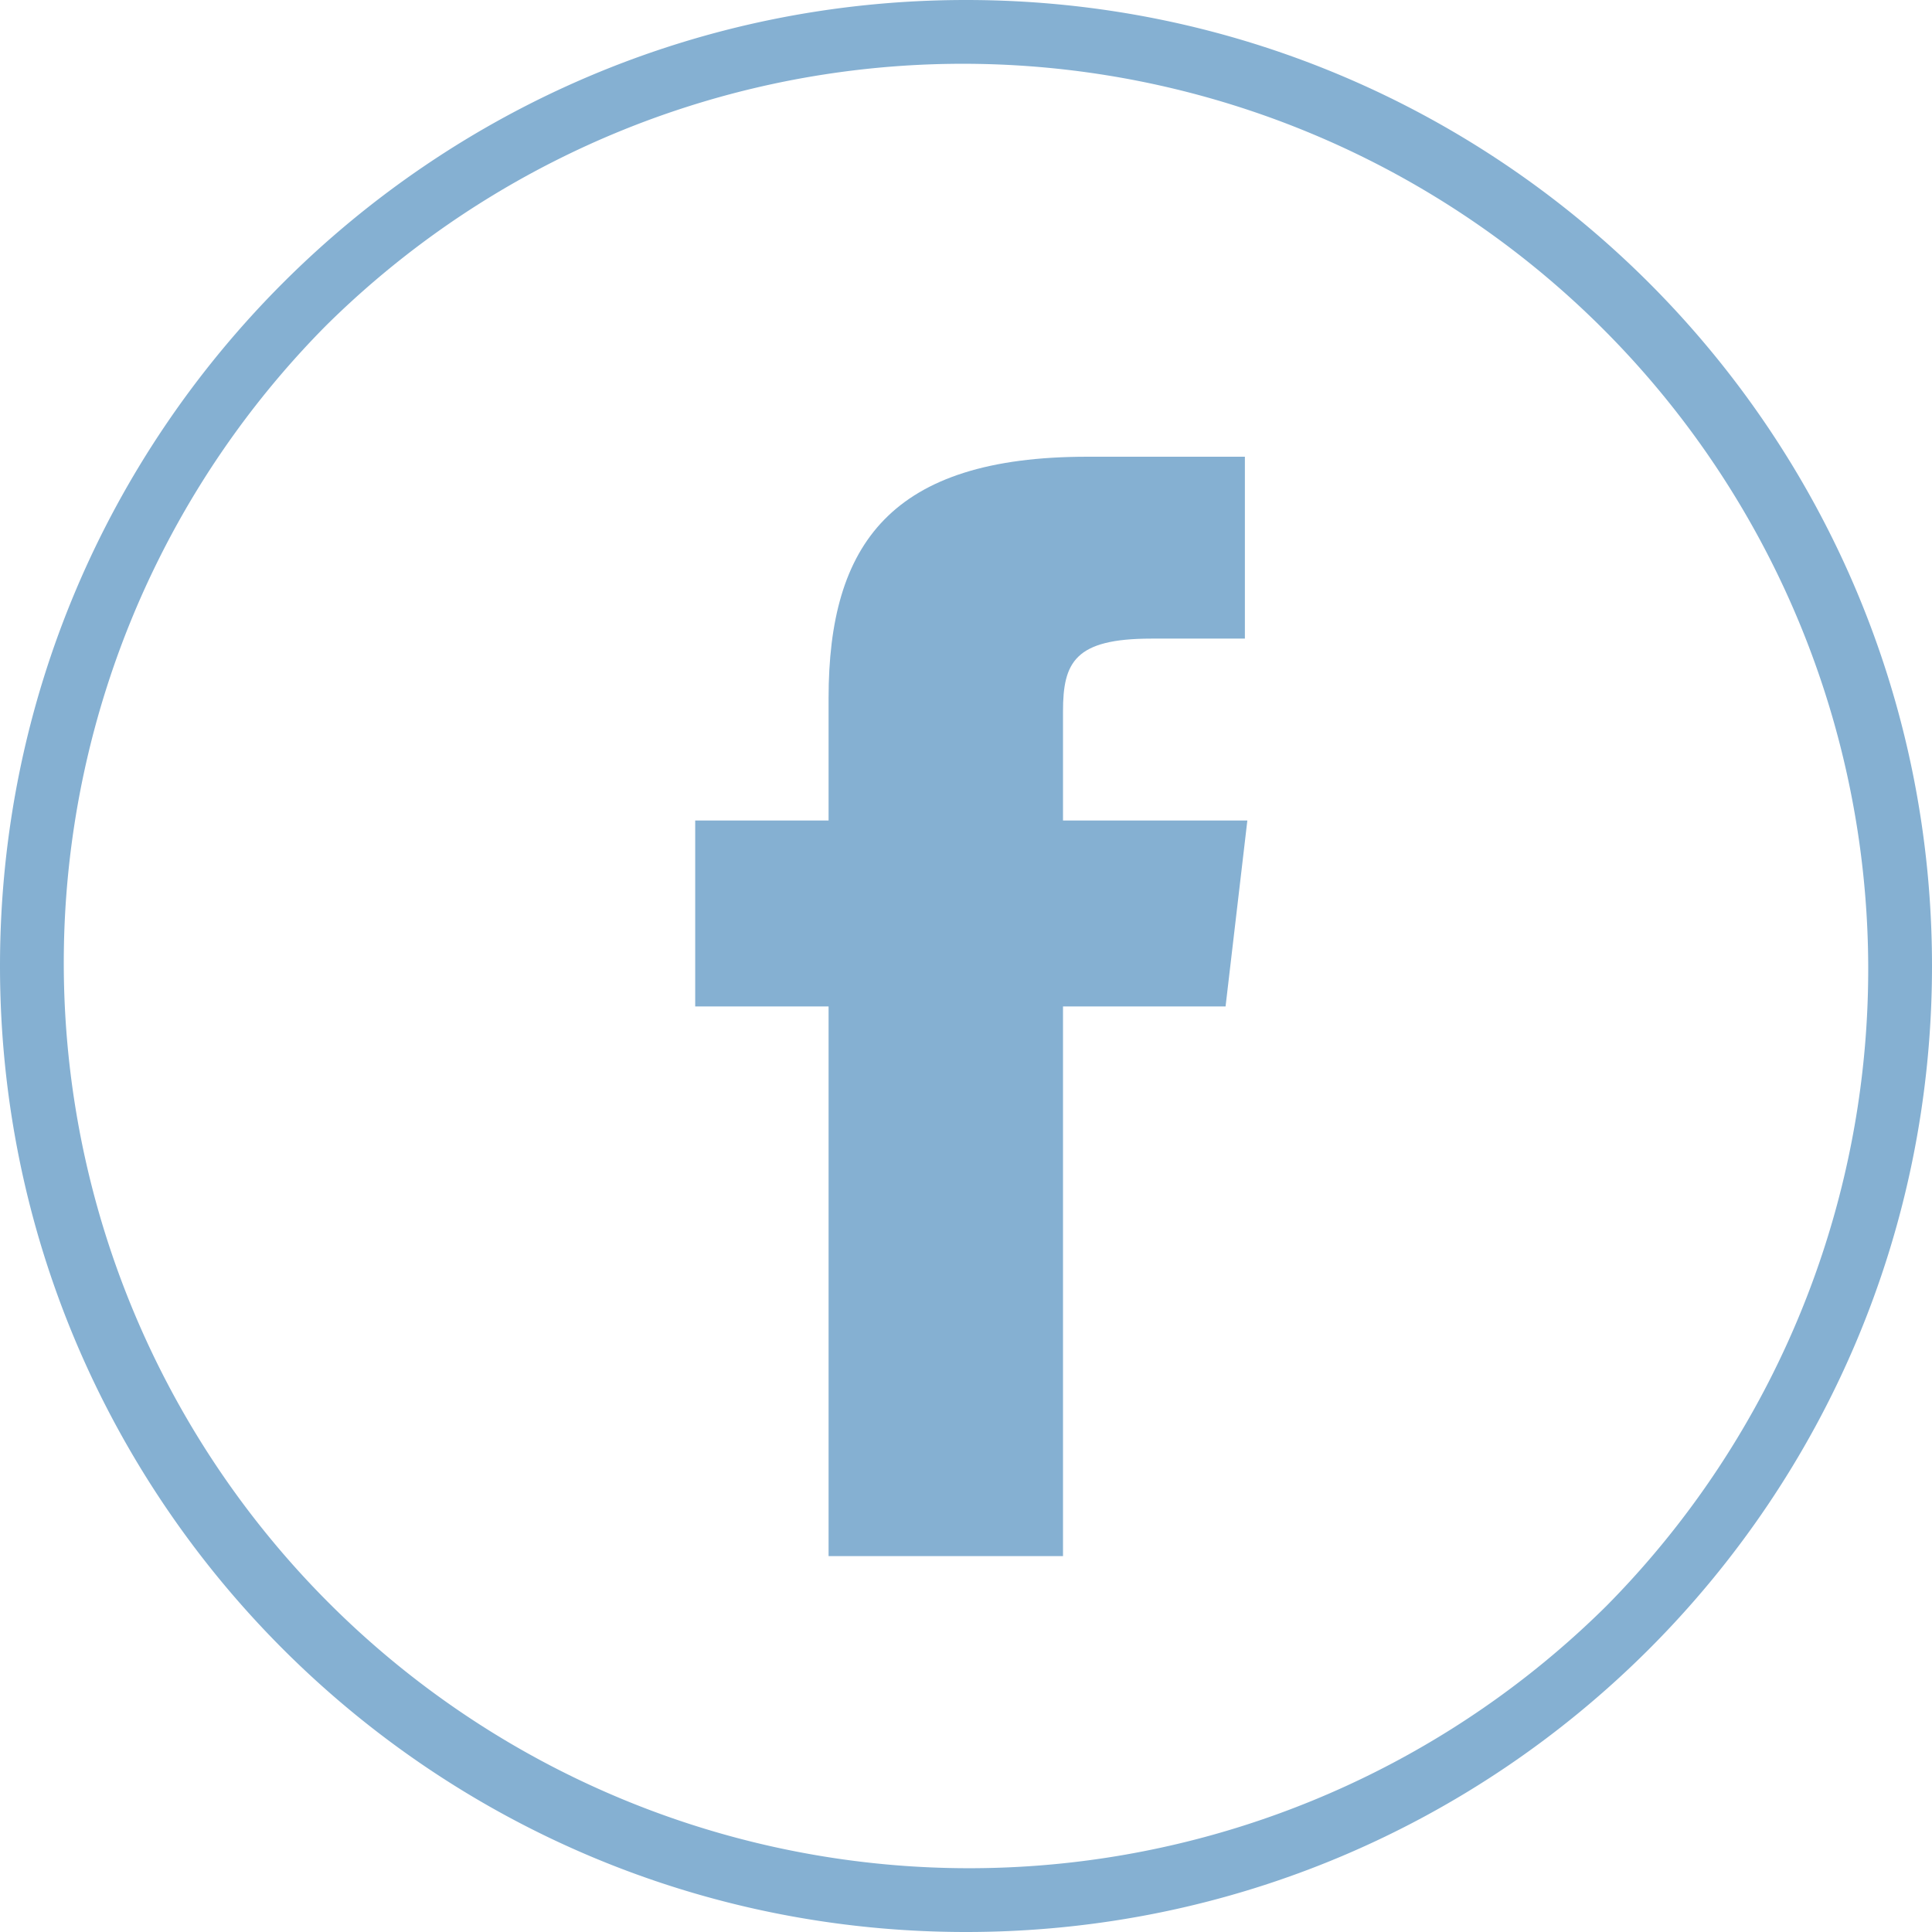
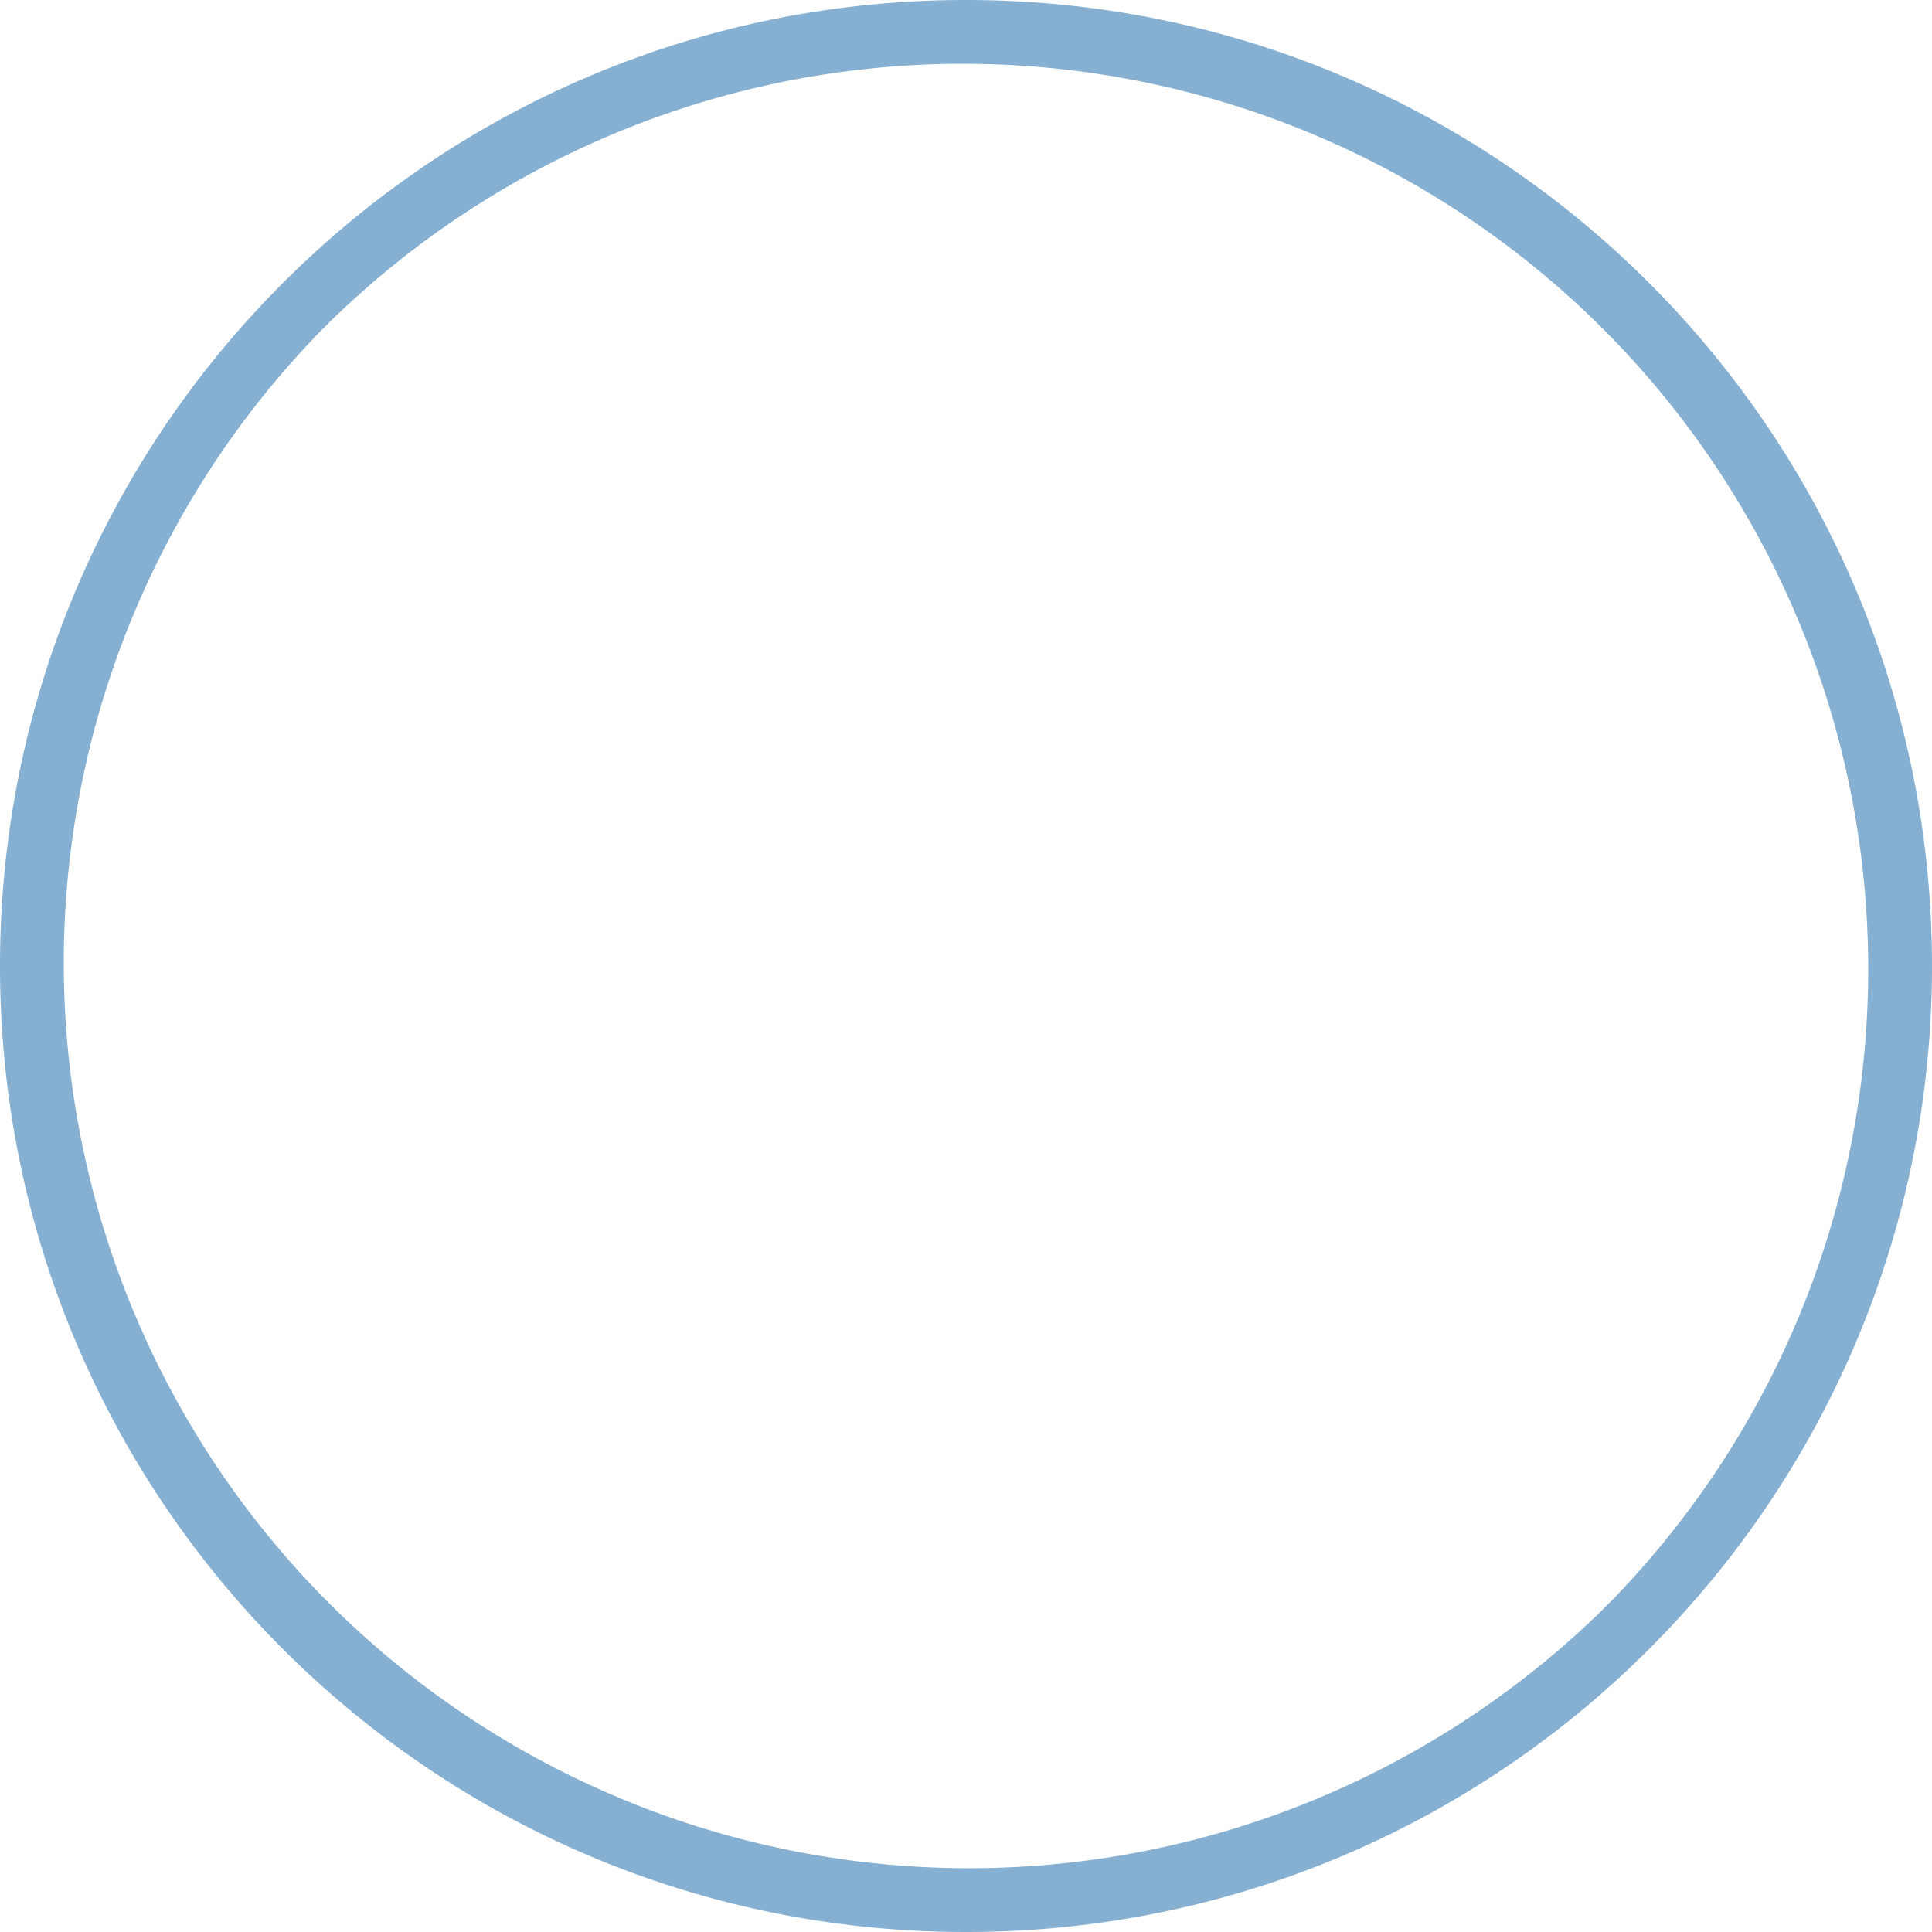
<svg xmlns="http://www.w3.org/2000/svg" viewBox="0 0 478 478">
  <title>facebook</title>
-   <path d="M263,203V176c0-12.19,2.95-18,21.86-18H308V113H269c-48.54,0-64,21.55-64,59.74V203H172v46h33V385h58V249h40.22l5.39-46Z" style="fill:#85b0d2" />
  <path d="M239,0C107,0,0,107,0,239S107,478,239,478,478,371,478,239,371,0,239,0ZM397.39,397.39A224,224,0,0,1,80.61,80.61,224,224,0,0,1,397.39,397.39Z" style="fill:#85b0d2" />
</svg>